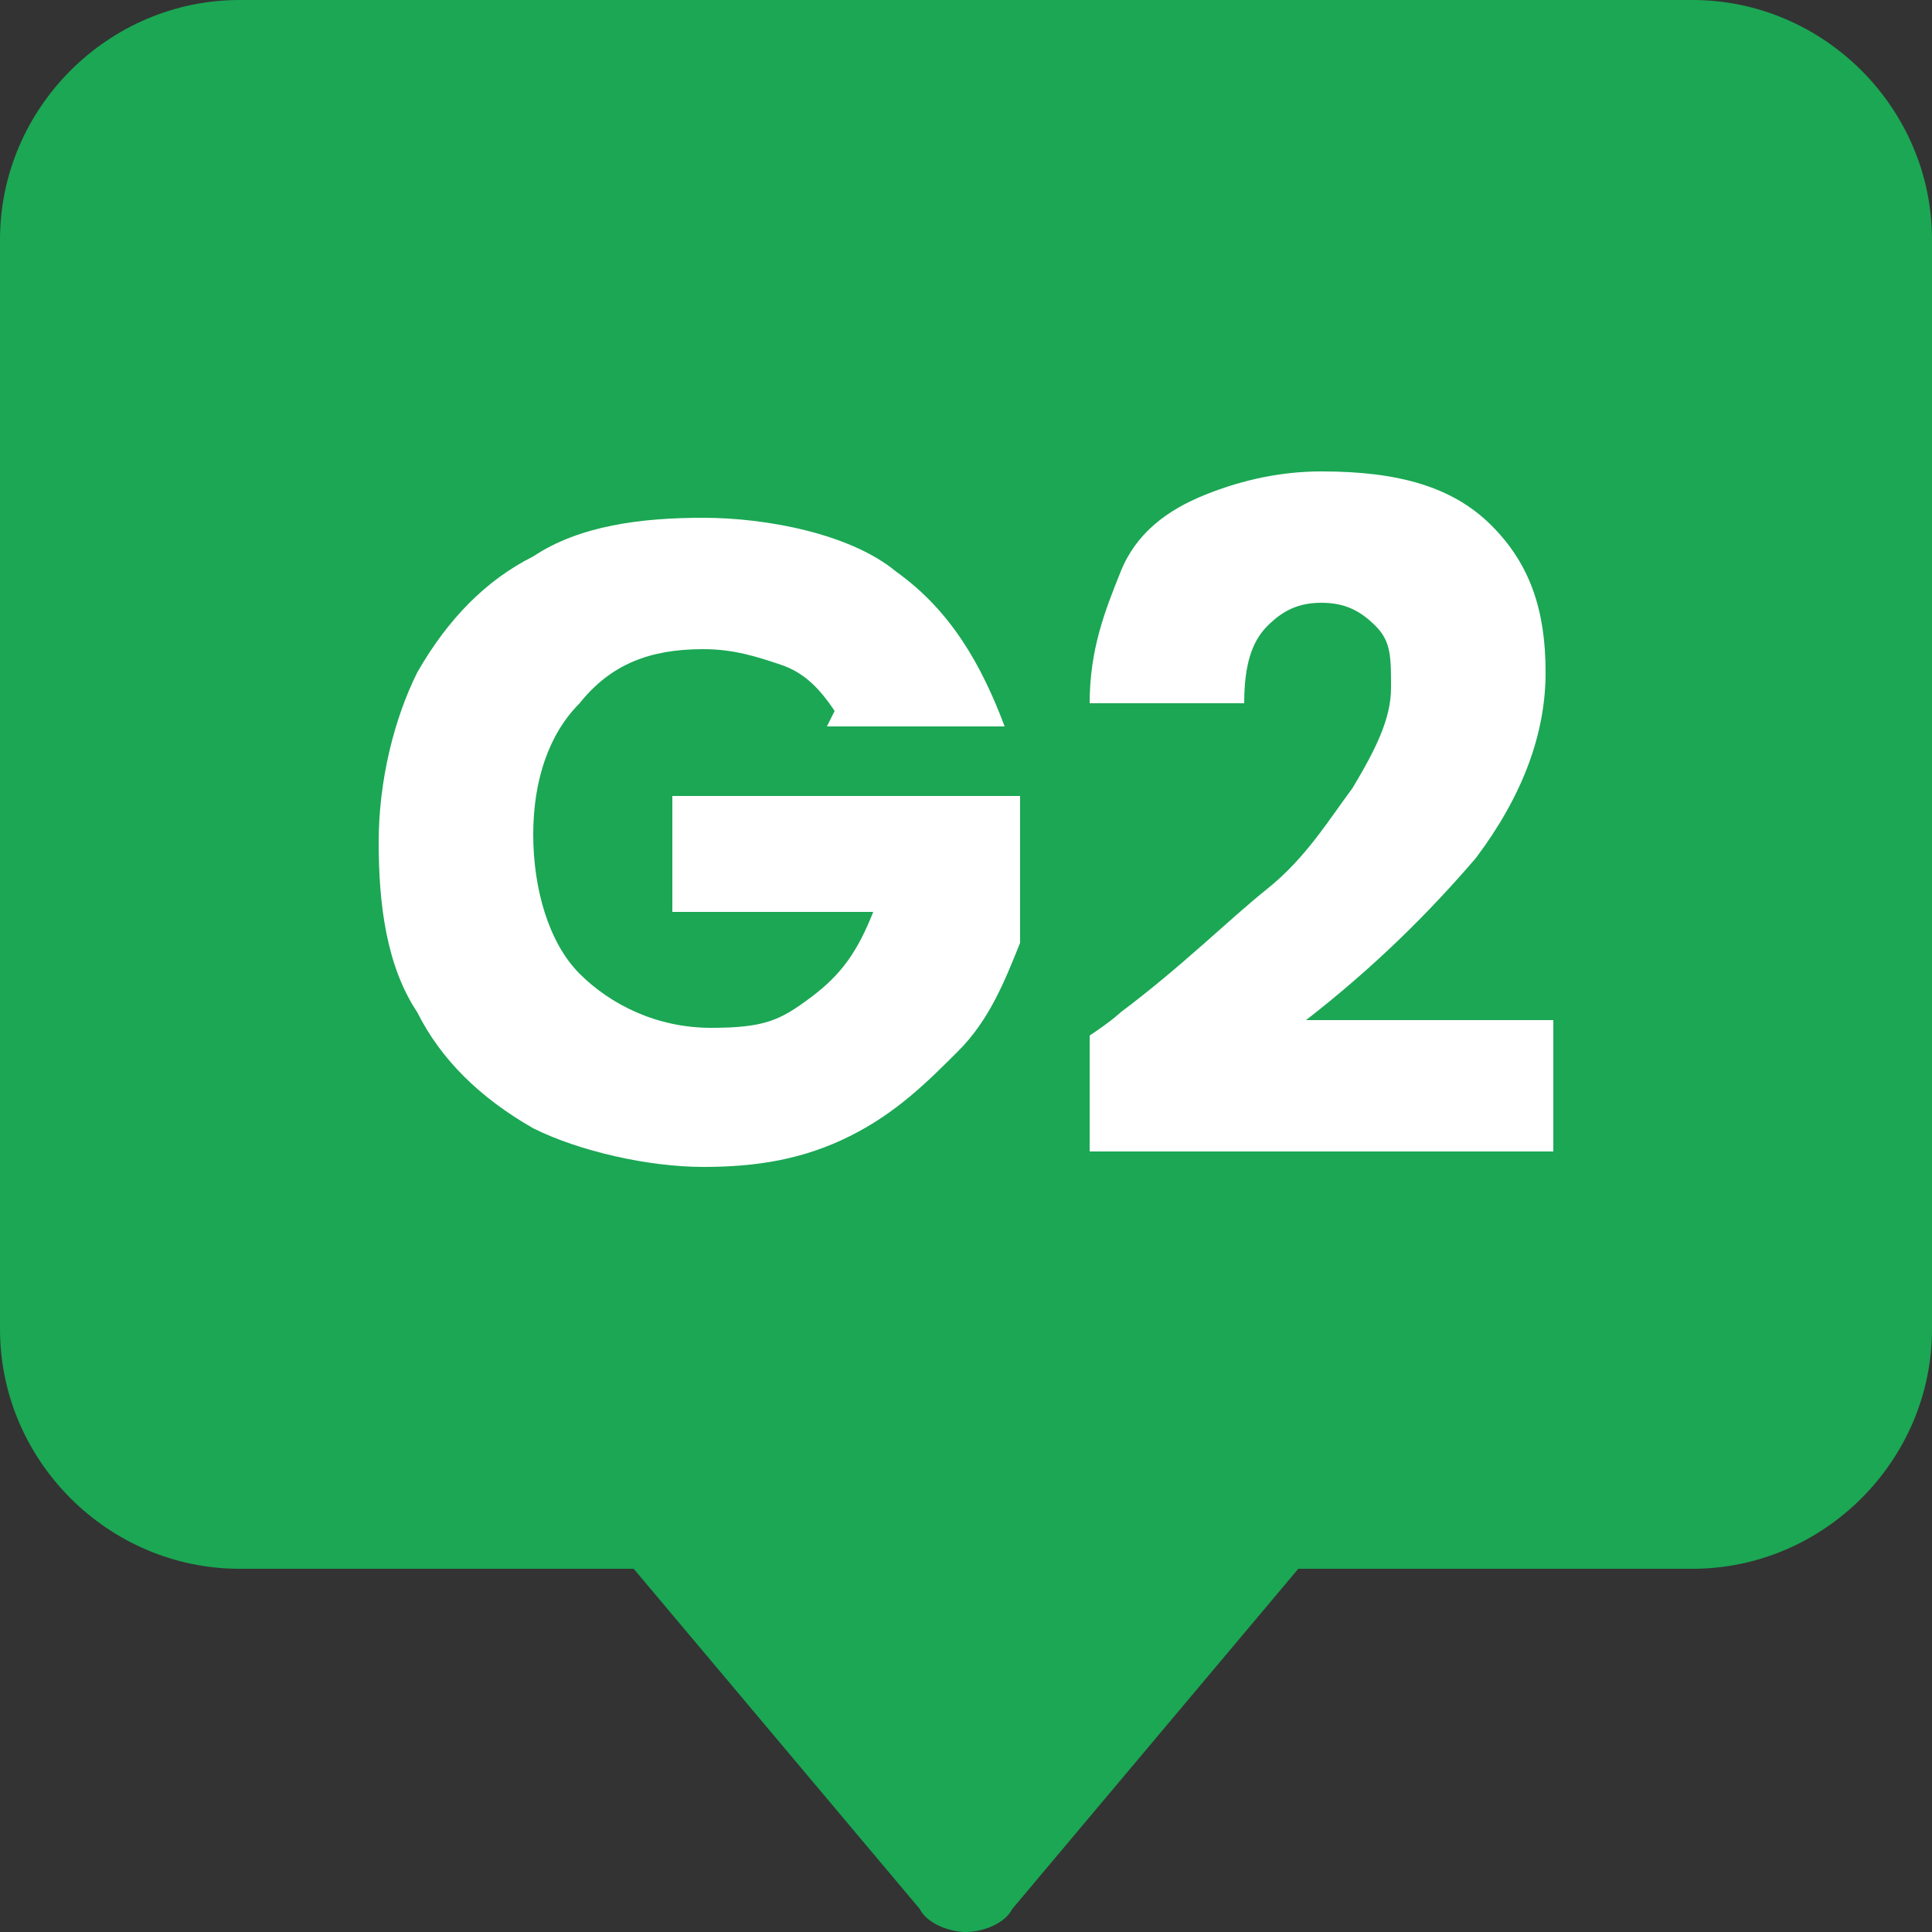
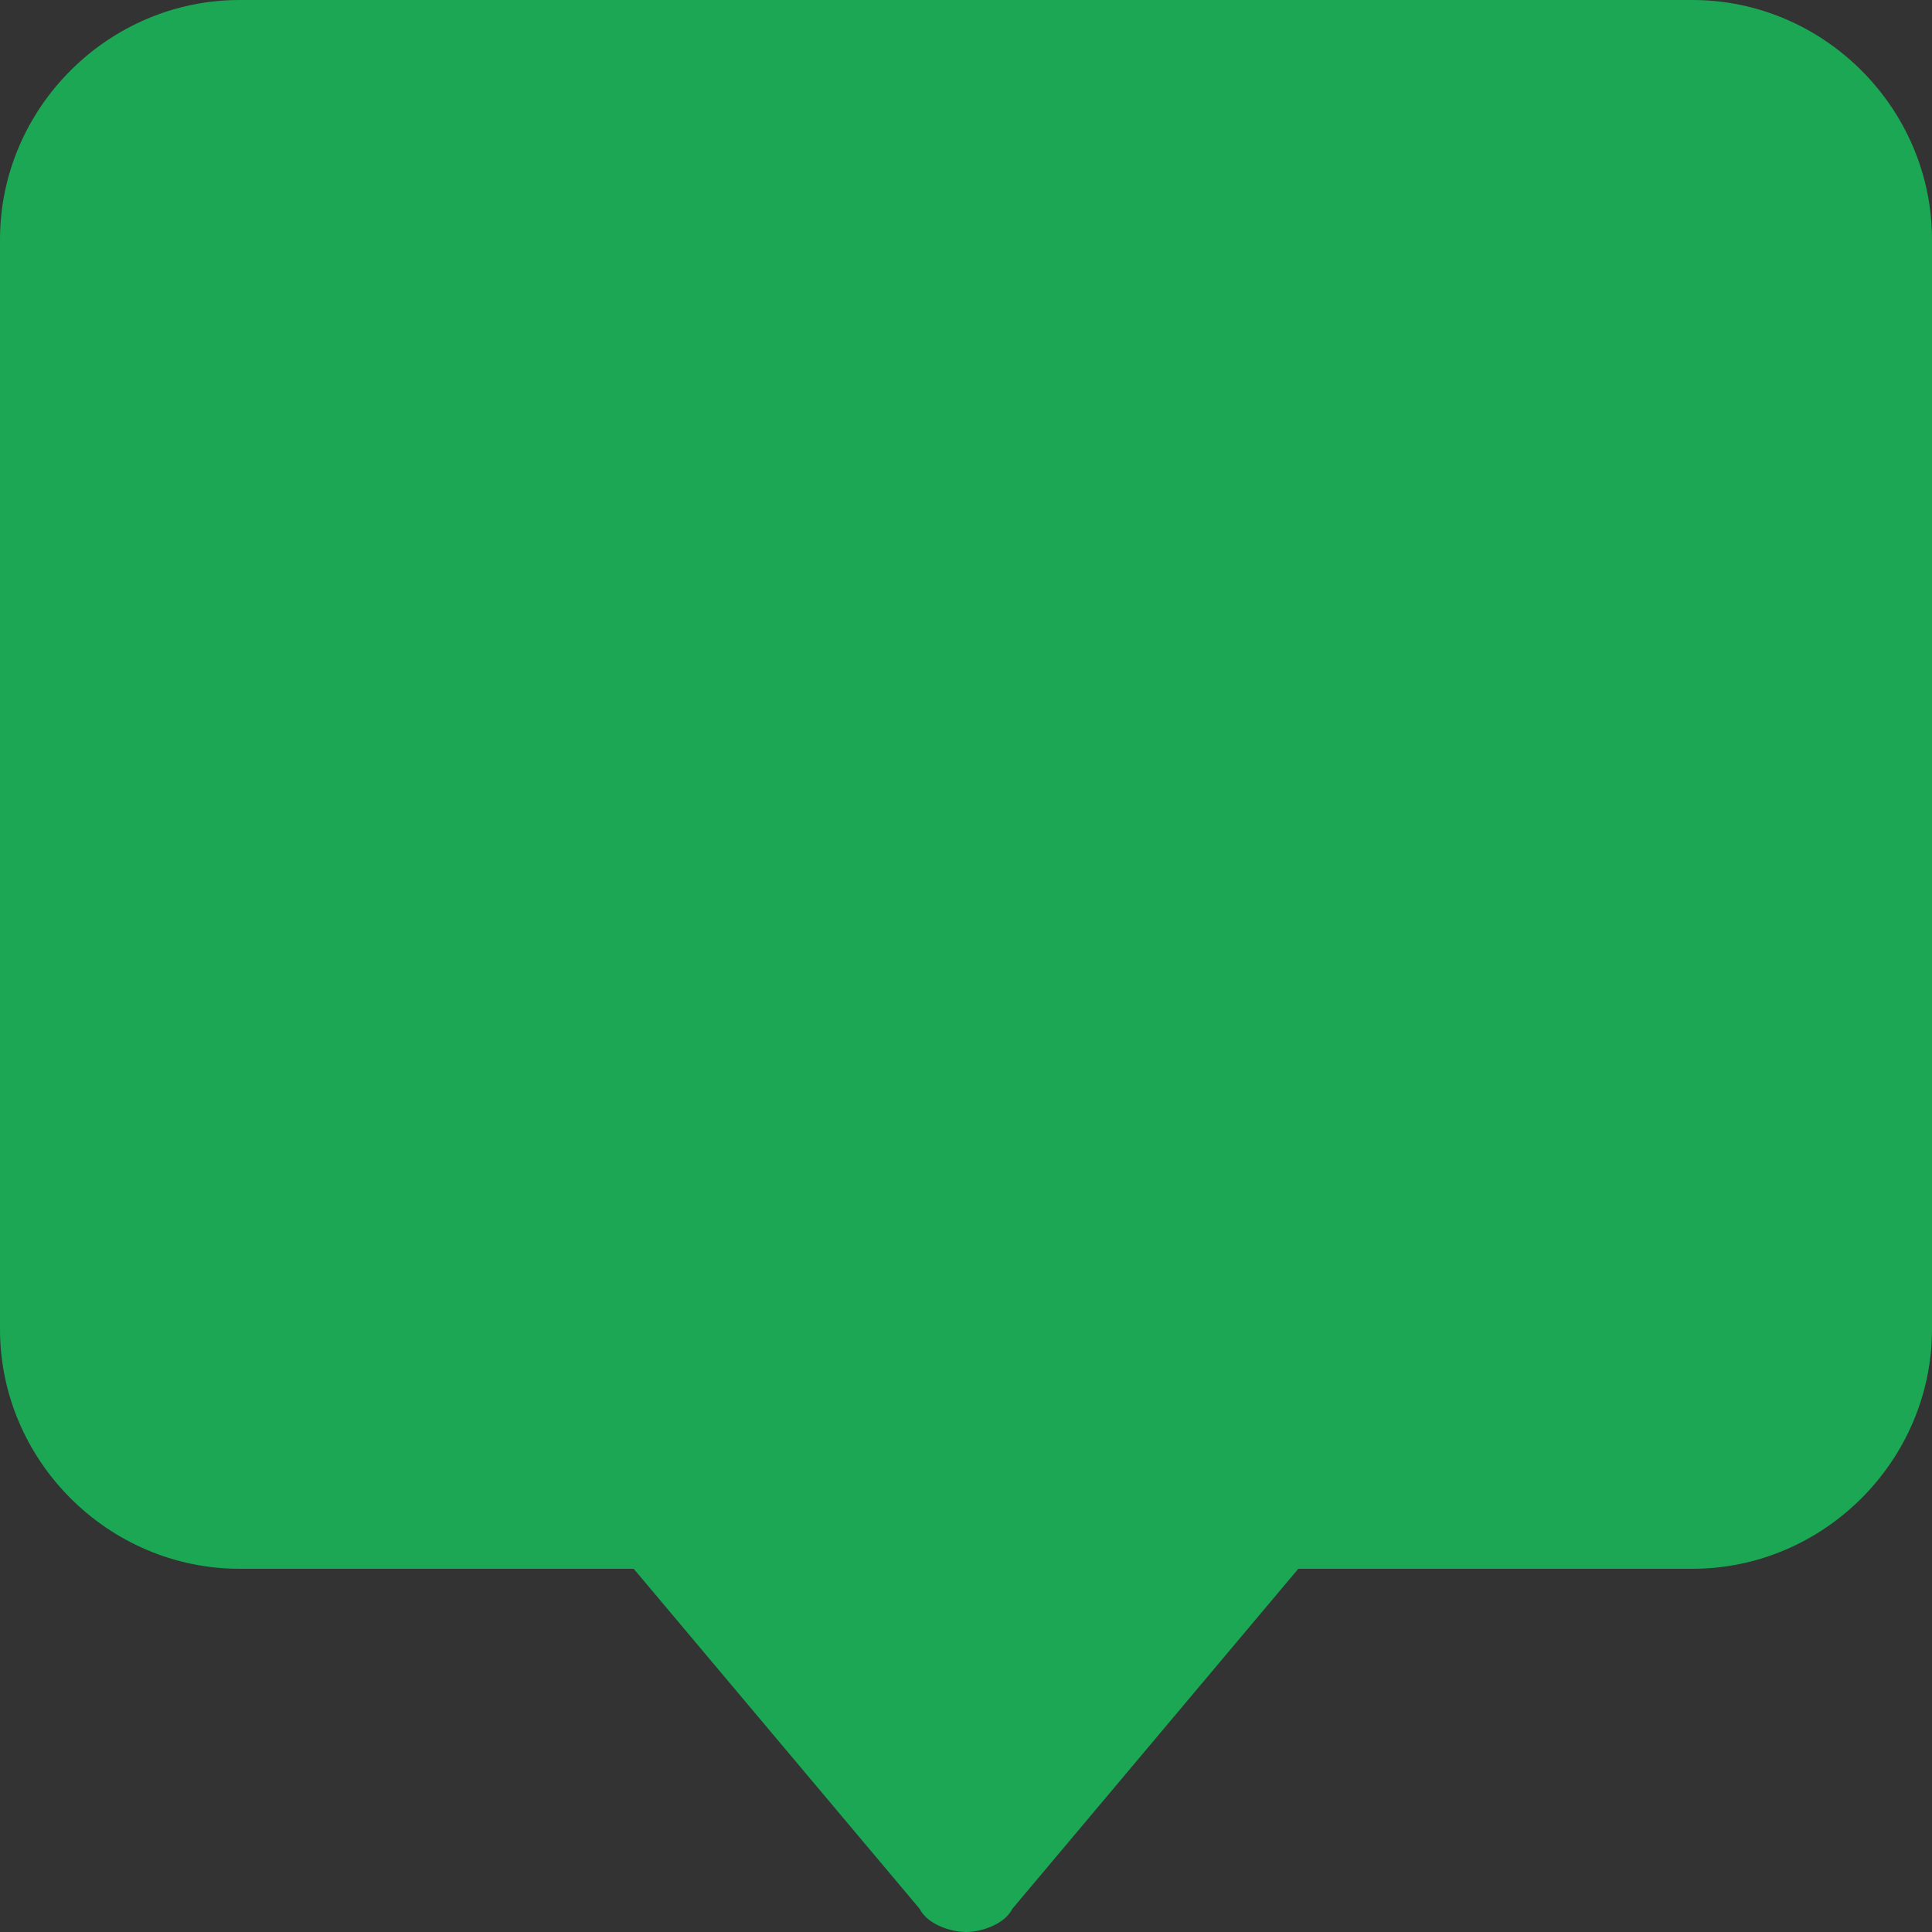
<svg xmlns="http://www.w3.org/2000/svg" version="1.1" viewBox="0 0 25 25">
  <rect x="0" y="0" width="25" height="25" fill="#333333" stroke="none" />
  <defs>
    <style>
      .cls-1 {
        fill: none;
      }

      .cls-2 {
        isolation: isolate;
      }

      .cls-3 {
        fill: #fff;
      }

      .cls-4 {
        fill: #1ba754;
      }

      .cls-5 {
        clip-path: url(#clippath);
      }
    </style>
    <clipPath id="clippath">
      <rect class="cls-1" y="0" width="25" height="25" />
    </clipPath>
  </defs>
  <g>
    <g id="Grant_Call_2">
      <g class="cls-5">
        <g id="Group_197">
          <path id="Path_461" class="cls-4" d="M13.1,24.7c-.1.2-.4.3-.6.3-.2,0-.5-.1-.6-.3l-3.7-4.4H3.1C1.4,20.3,0,18.9,0,17.2V3.1C0,1.4,1.4,0,3.1,0h18.8c1.7,0,3.1,1.4,3.1,3.1v14.1c0,1.7-1.4,3.1-3.1,3.1h-5.1l-3.7,4.4Z" />
        </g>
      </g>
      <g id="G2" class="cls-2">
        <g class="cls-2">
-           <path class="cls-3" d="M10.8,9.2c-.2-.3-.4-.5-.7-.6-.3-.1-.6-.2-1-.2-.7,0-1.2.2-1.6.7-.4.4-.6,1-.6,1.7s.2,1.4.6,1.8c.4.4,1,.7,1.7.7s.9-.1,1.3-.4.6-.6.8-1.1h-2.6v-1.5h4.5v1.9c-.2.5-.4,1-.8,1.4-.4.4-.8.8-1.4,1.1-.6.3-1.2.4-1.9.4s-1.6-.2-2.2-.5c-.7-.4-1.2-.9-1.5-1.5-.4-.6-.5-1.4-.5-2.2s.2-1.6.5-2.2c.4-.7.9-1.2,1.5-1.5.6-.4,1.4-.5,2.2-.5s1.9.2,2.5.7c.7.5,1.1,1.2,1.4,2h-2.3Z" />
-           <path class="cls-3" d="M14.5,13.1c.8-.6,1.4-1.2,1.9-1.6s.8-.9,1.1-1.3c.3-.5.5-.9.5-1.3s0-.6-.2-.8c-.2-.2-.4-.3-.7-.3s-.5.1-.7.3c-.2.2-.3.5-.3,1h-2c0-.7.2-1.2.4-1.7s.6-.8,1.1-1,1-.3,1.5-.3c1,0,1.7.2,2.2.7.5.5.7,1.1.7,1.9s-.3,1.6-.9,2.4c-.6.7-1.3,1.4-2.2,2.1h3.2v1.7h-6v-1.5c.3-.2.4-.3.4-.3Z" />
-         </g>
+           </g>
      </g>
    </g>
  </g>
</svg>